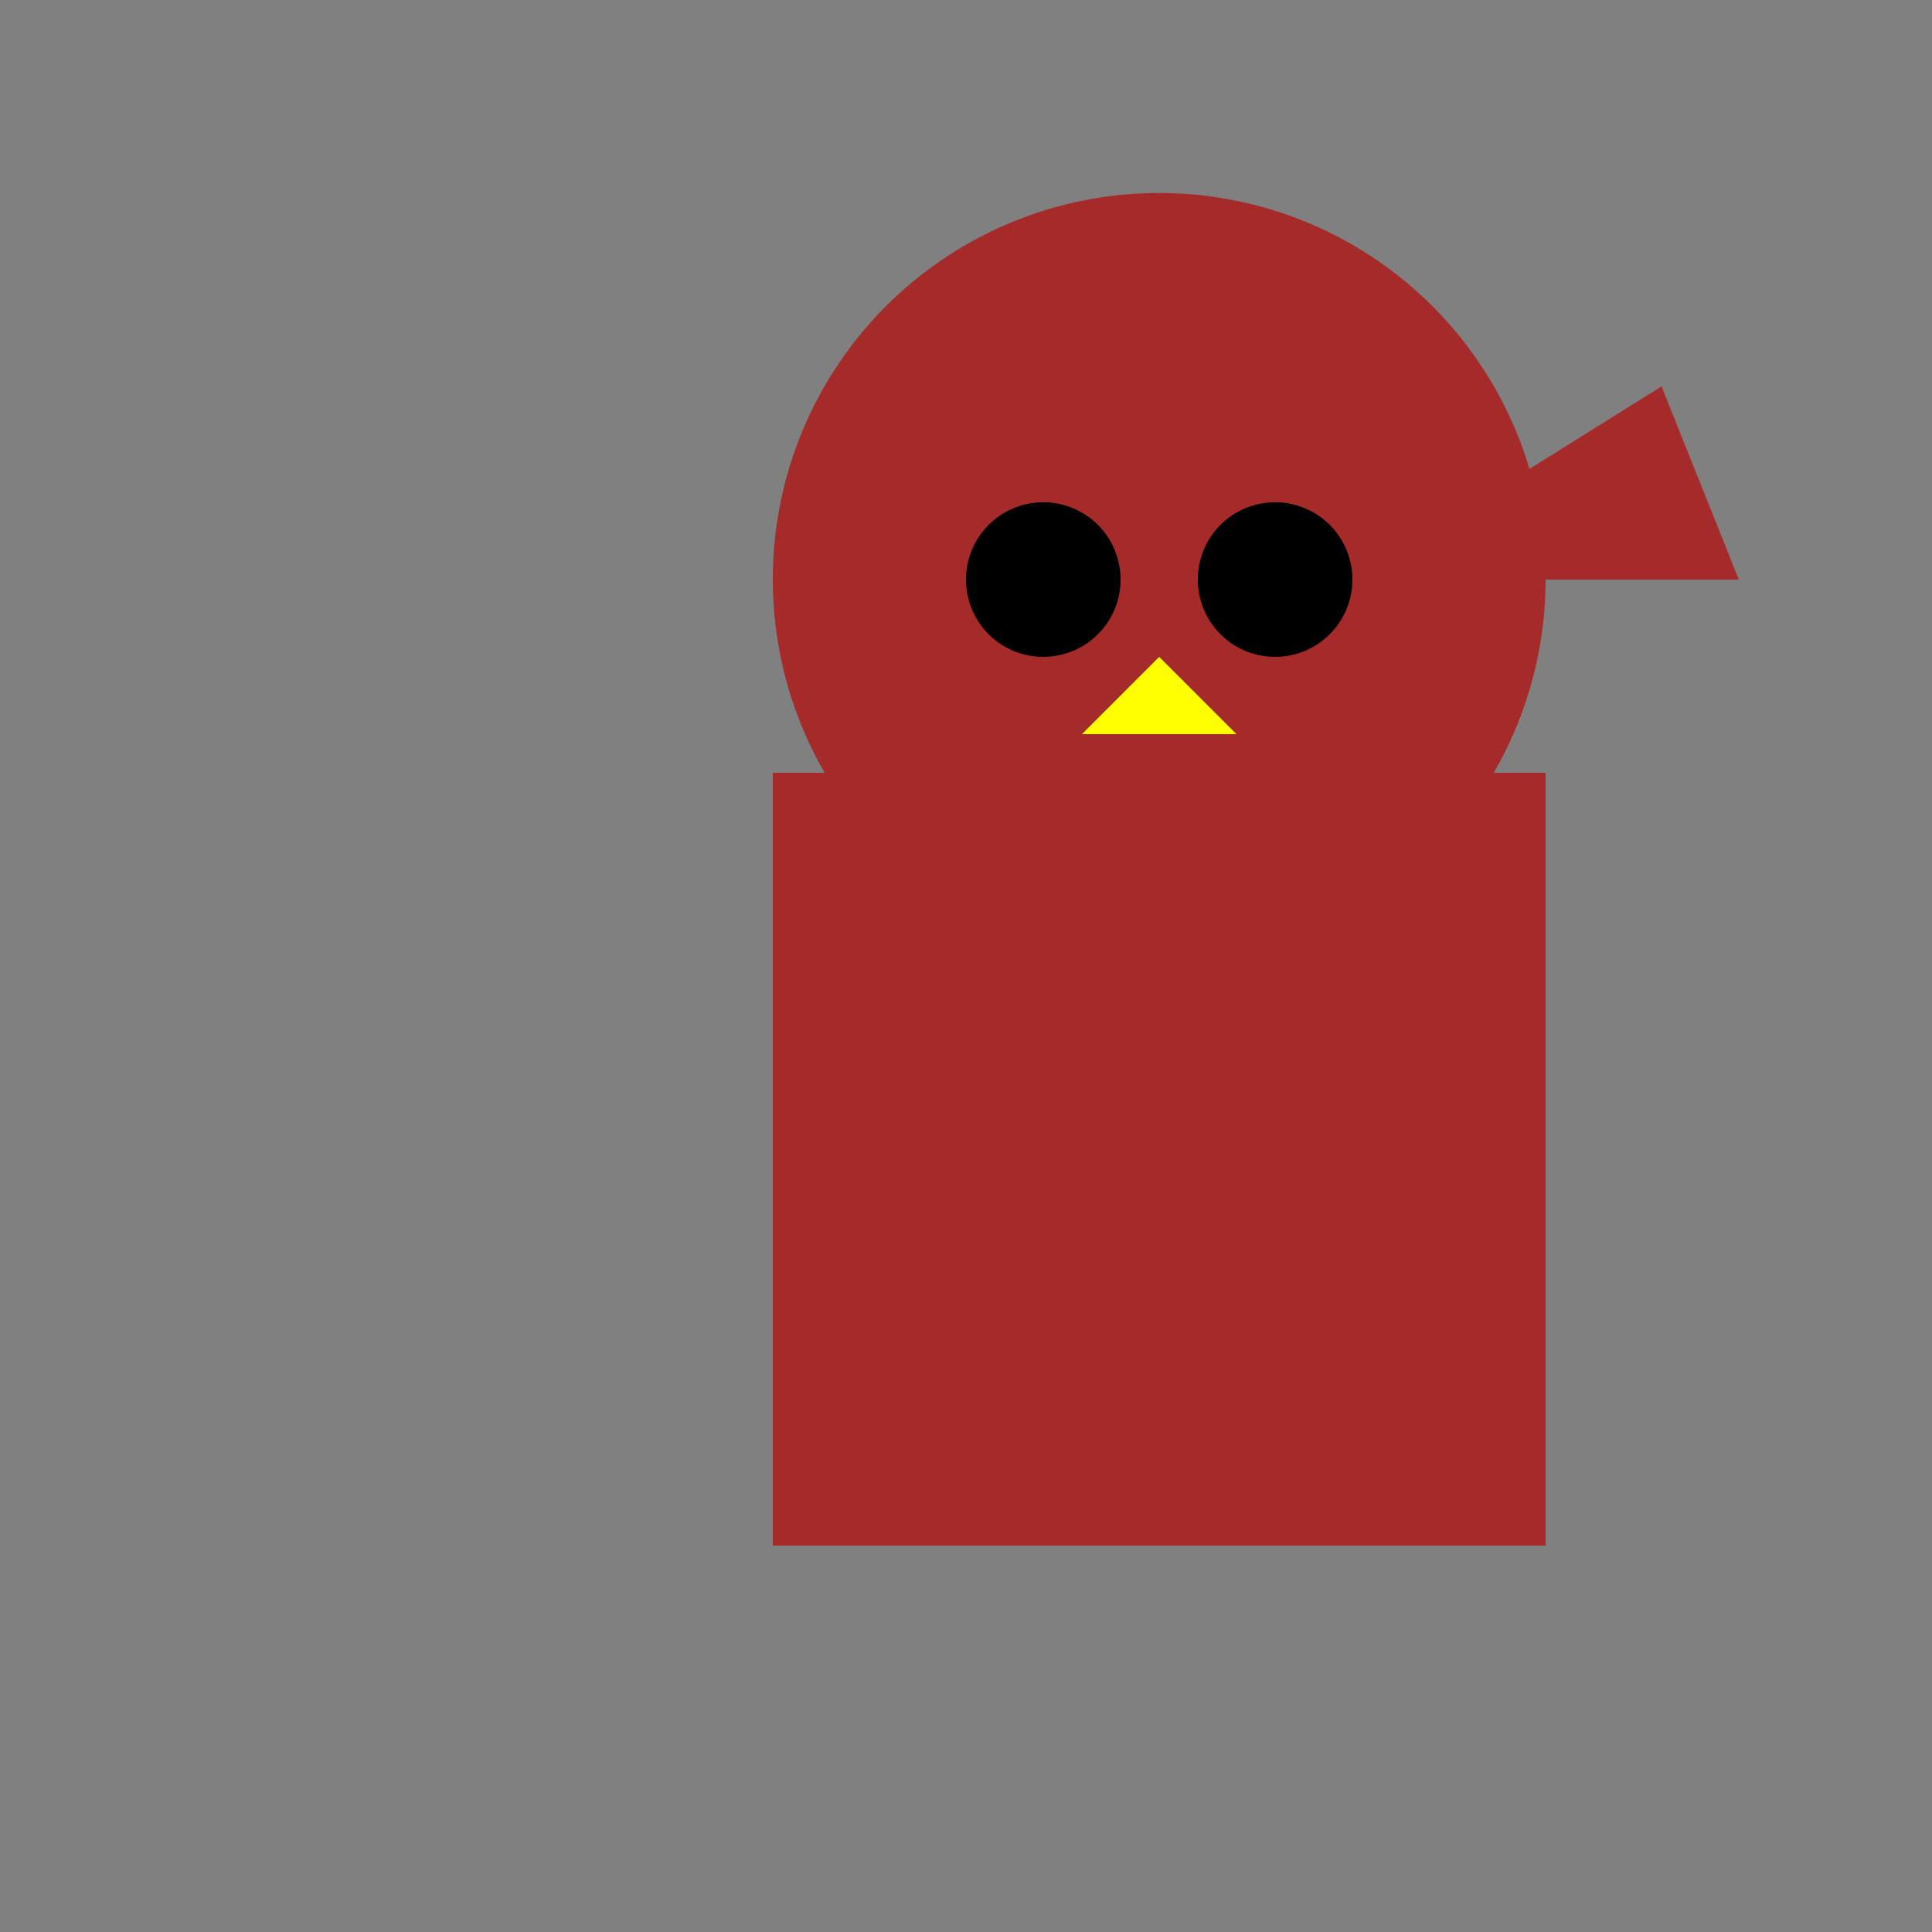
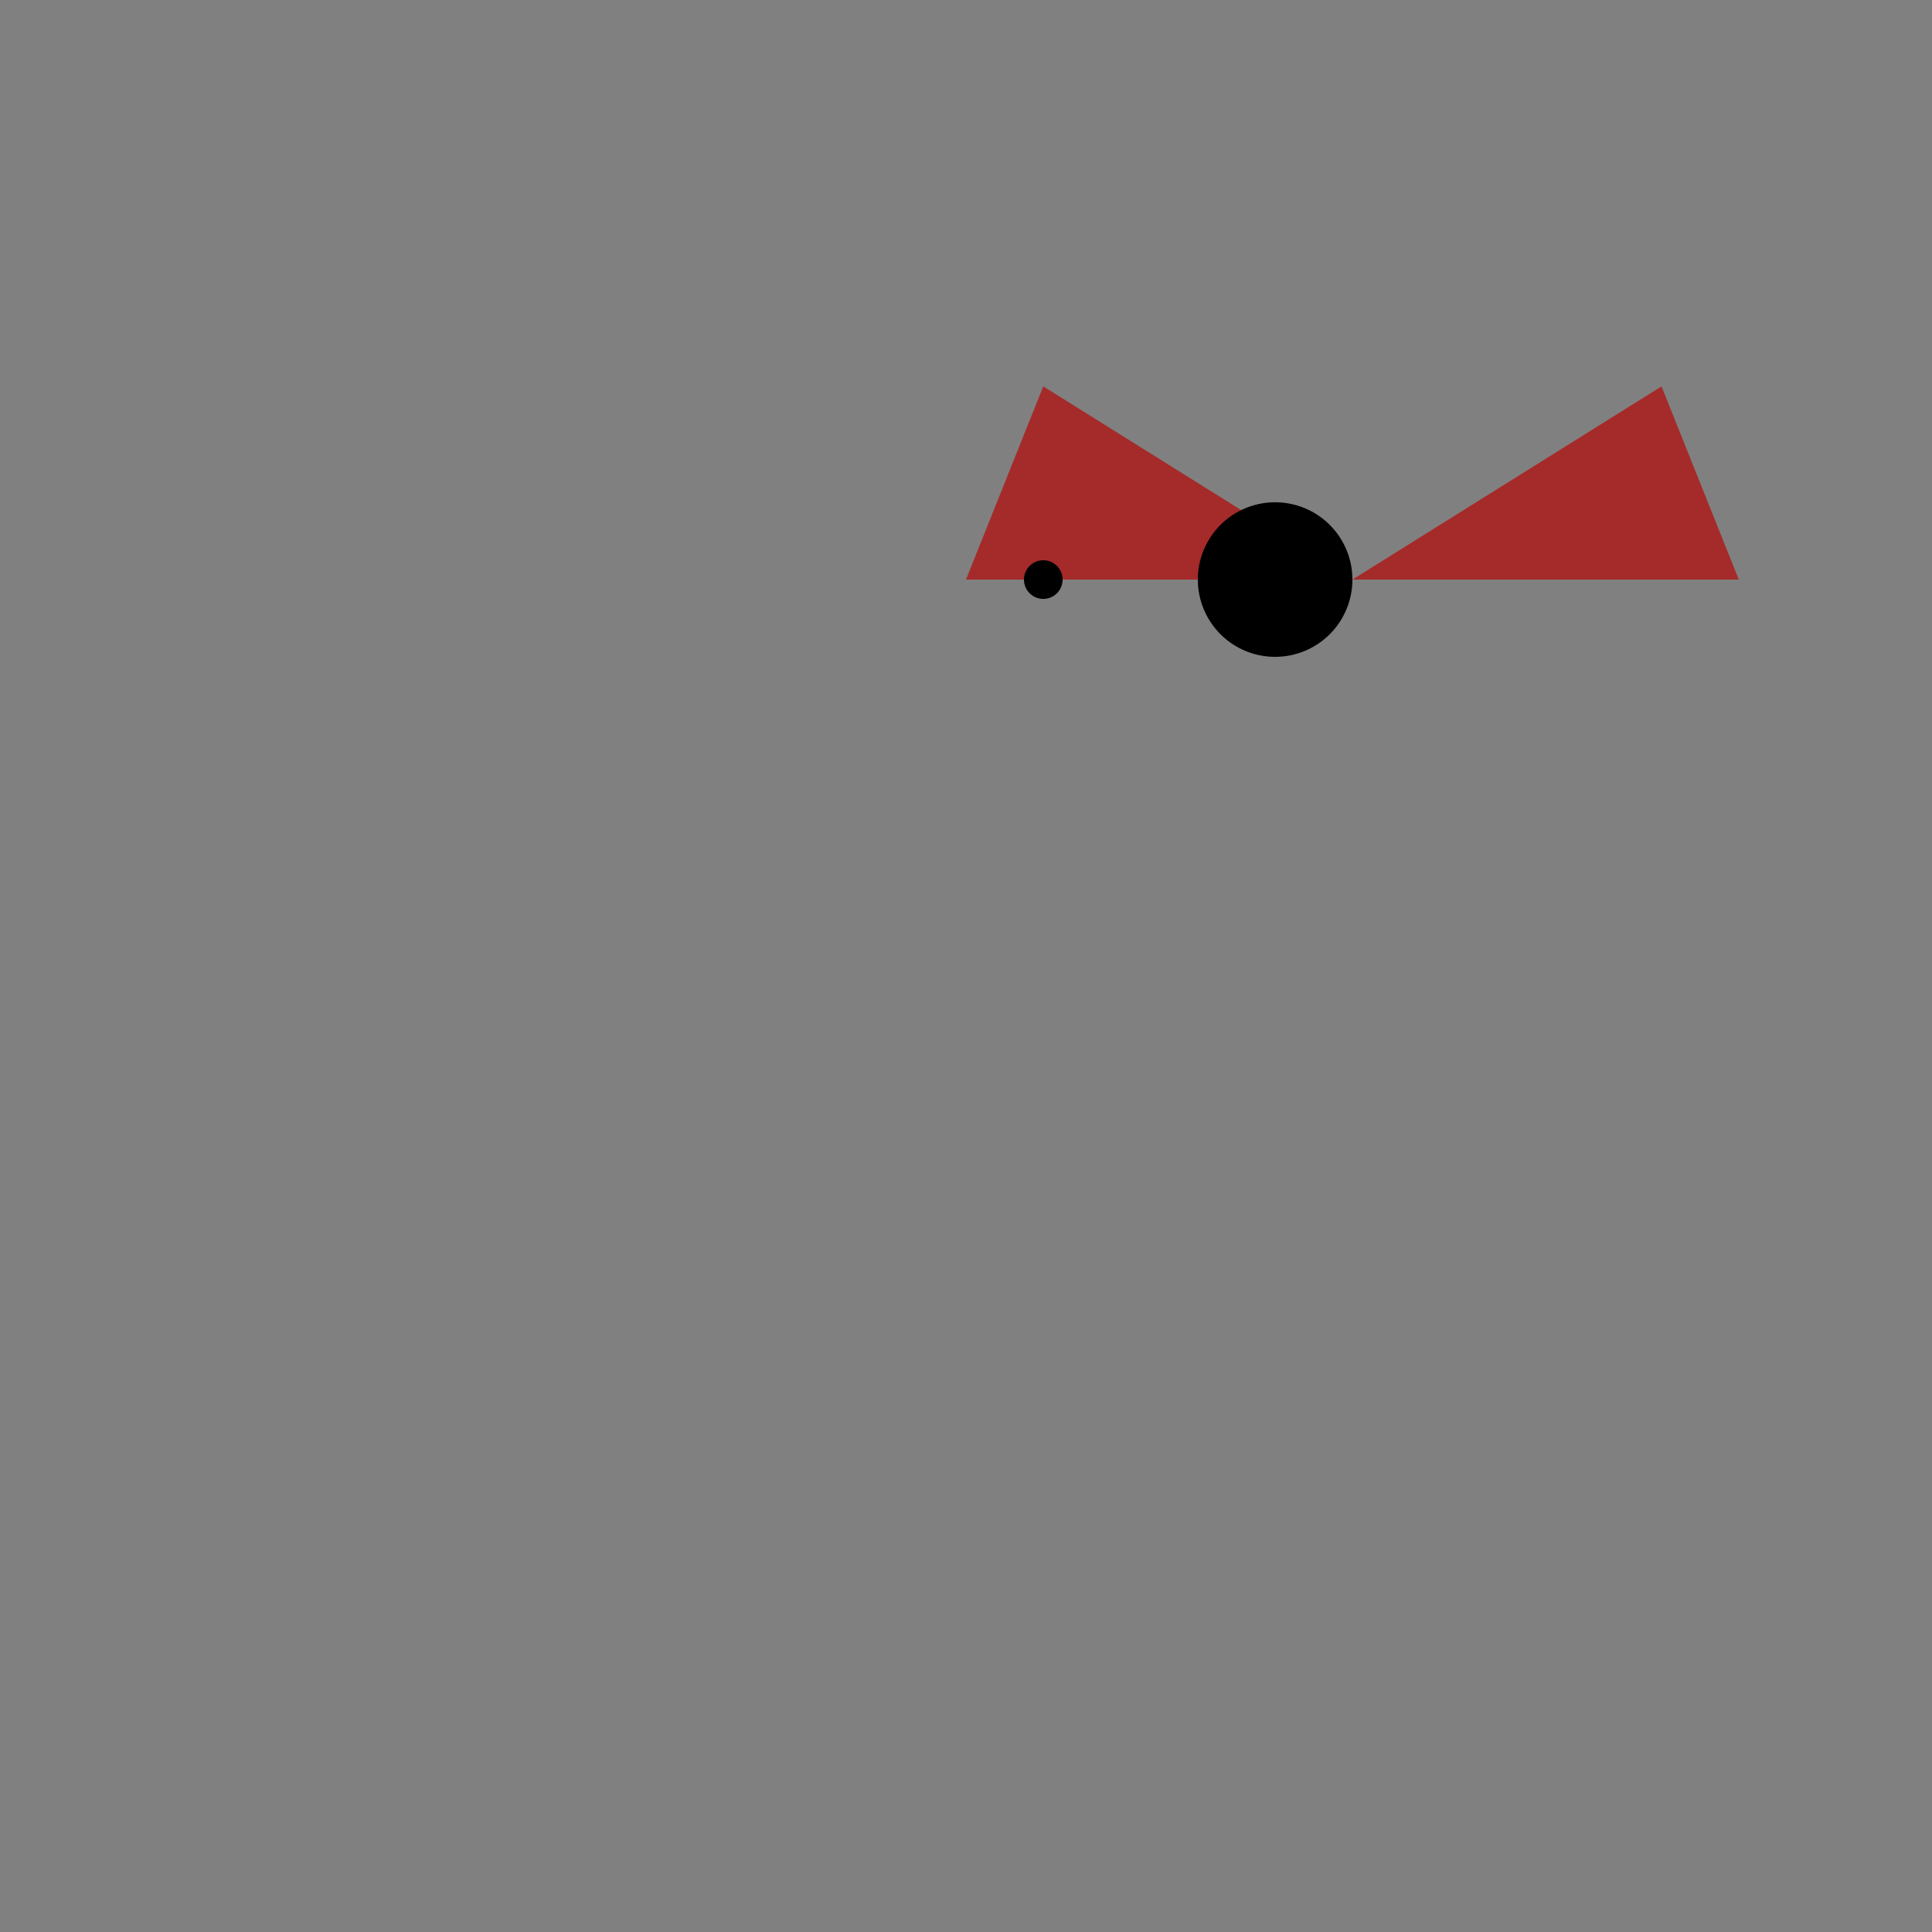
<svg xmlns="http://www.w3.org/2000/svg" width="500" height="500">
  <rect width="100%" height="100%" fill="#808080" stroke="none" />
  <defs />
  <g>
-     <rect fill="brown" stroke="none" x="200" y="200" width="200" height="200" />
-     <path fill="brown" stroke="none" paint-order="stroke fill markers" d=" M 400 150 A 100 100 0 1 1 400 149.9" />
    <path fill="brown" stroke="none" paint-order="stroke fill markers" d=" M 250 150 L 270 100 L 350 150" />
    <path fill="brown" stroke="none" paint-order="stroke fill markers" d=" M 350 150 L 430 100 L 450 150" />
-     <path fill="black" stroke="none" paint-order="stroke fill markers" d=" M 290 150 A 20 20 0 1 1 290 149.98" />
    <path fill="black" stroke="none" paint-order="stroke fill markers" d=" M 350 150 A 20 20 0 1 1 350 149.98" />
-     <path fill="yellow" stroke="none" paint-order="stroke fill markers" d=" M 300 170 L 320 190 L 280 190" />
+     <path fill="yellow" stroke="none" paint-order="stroke fill markers" d=" M 300 170 L 320 190 " />
    <path fill="black" stroke="none" paint-order="stroke fill markers" d=" M 275 150 A 5 5 0 1 1 275 149.995" />
    <path fill="black" stroke="none" paint-order="stroke fill markers" d=" M 335 150 A 5 5 0 1 1 335 149.995" />
  </g>
</svg>